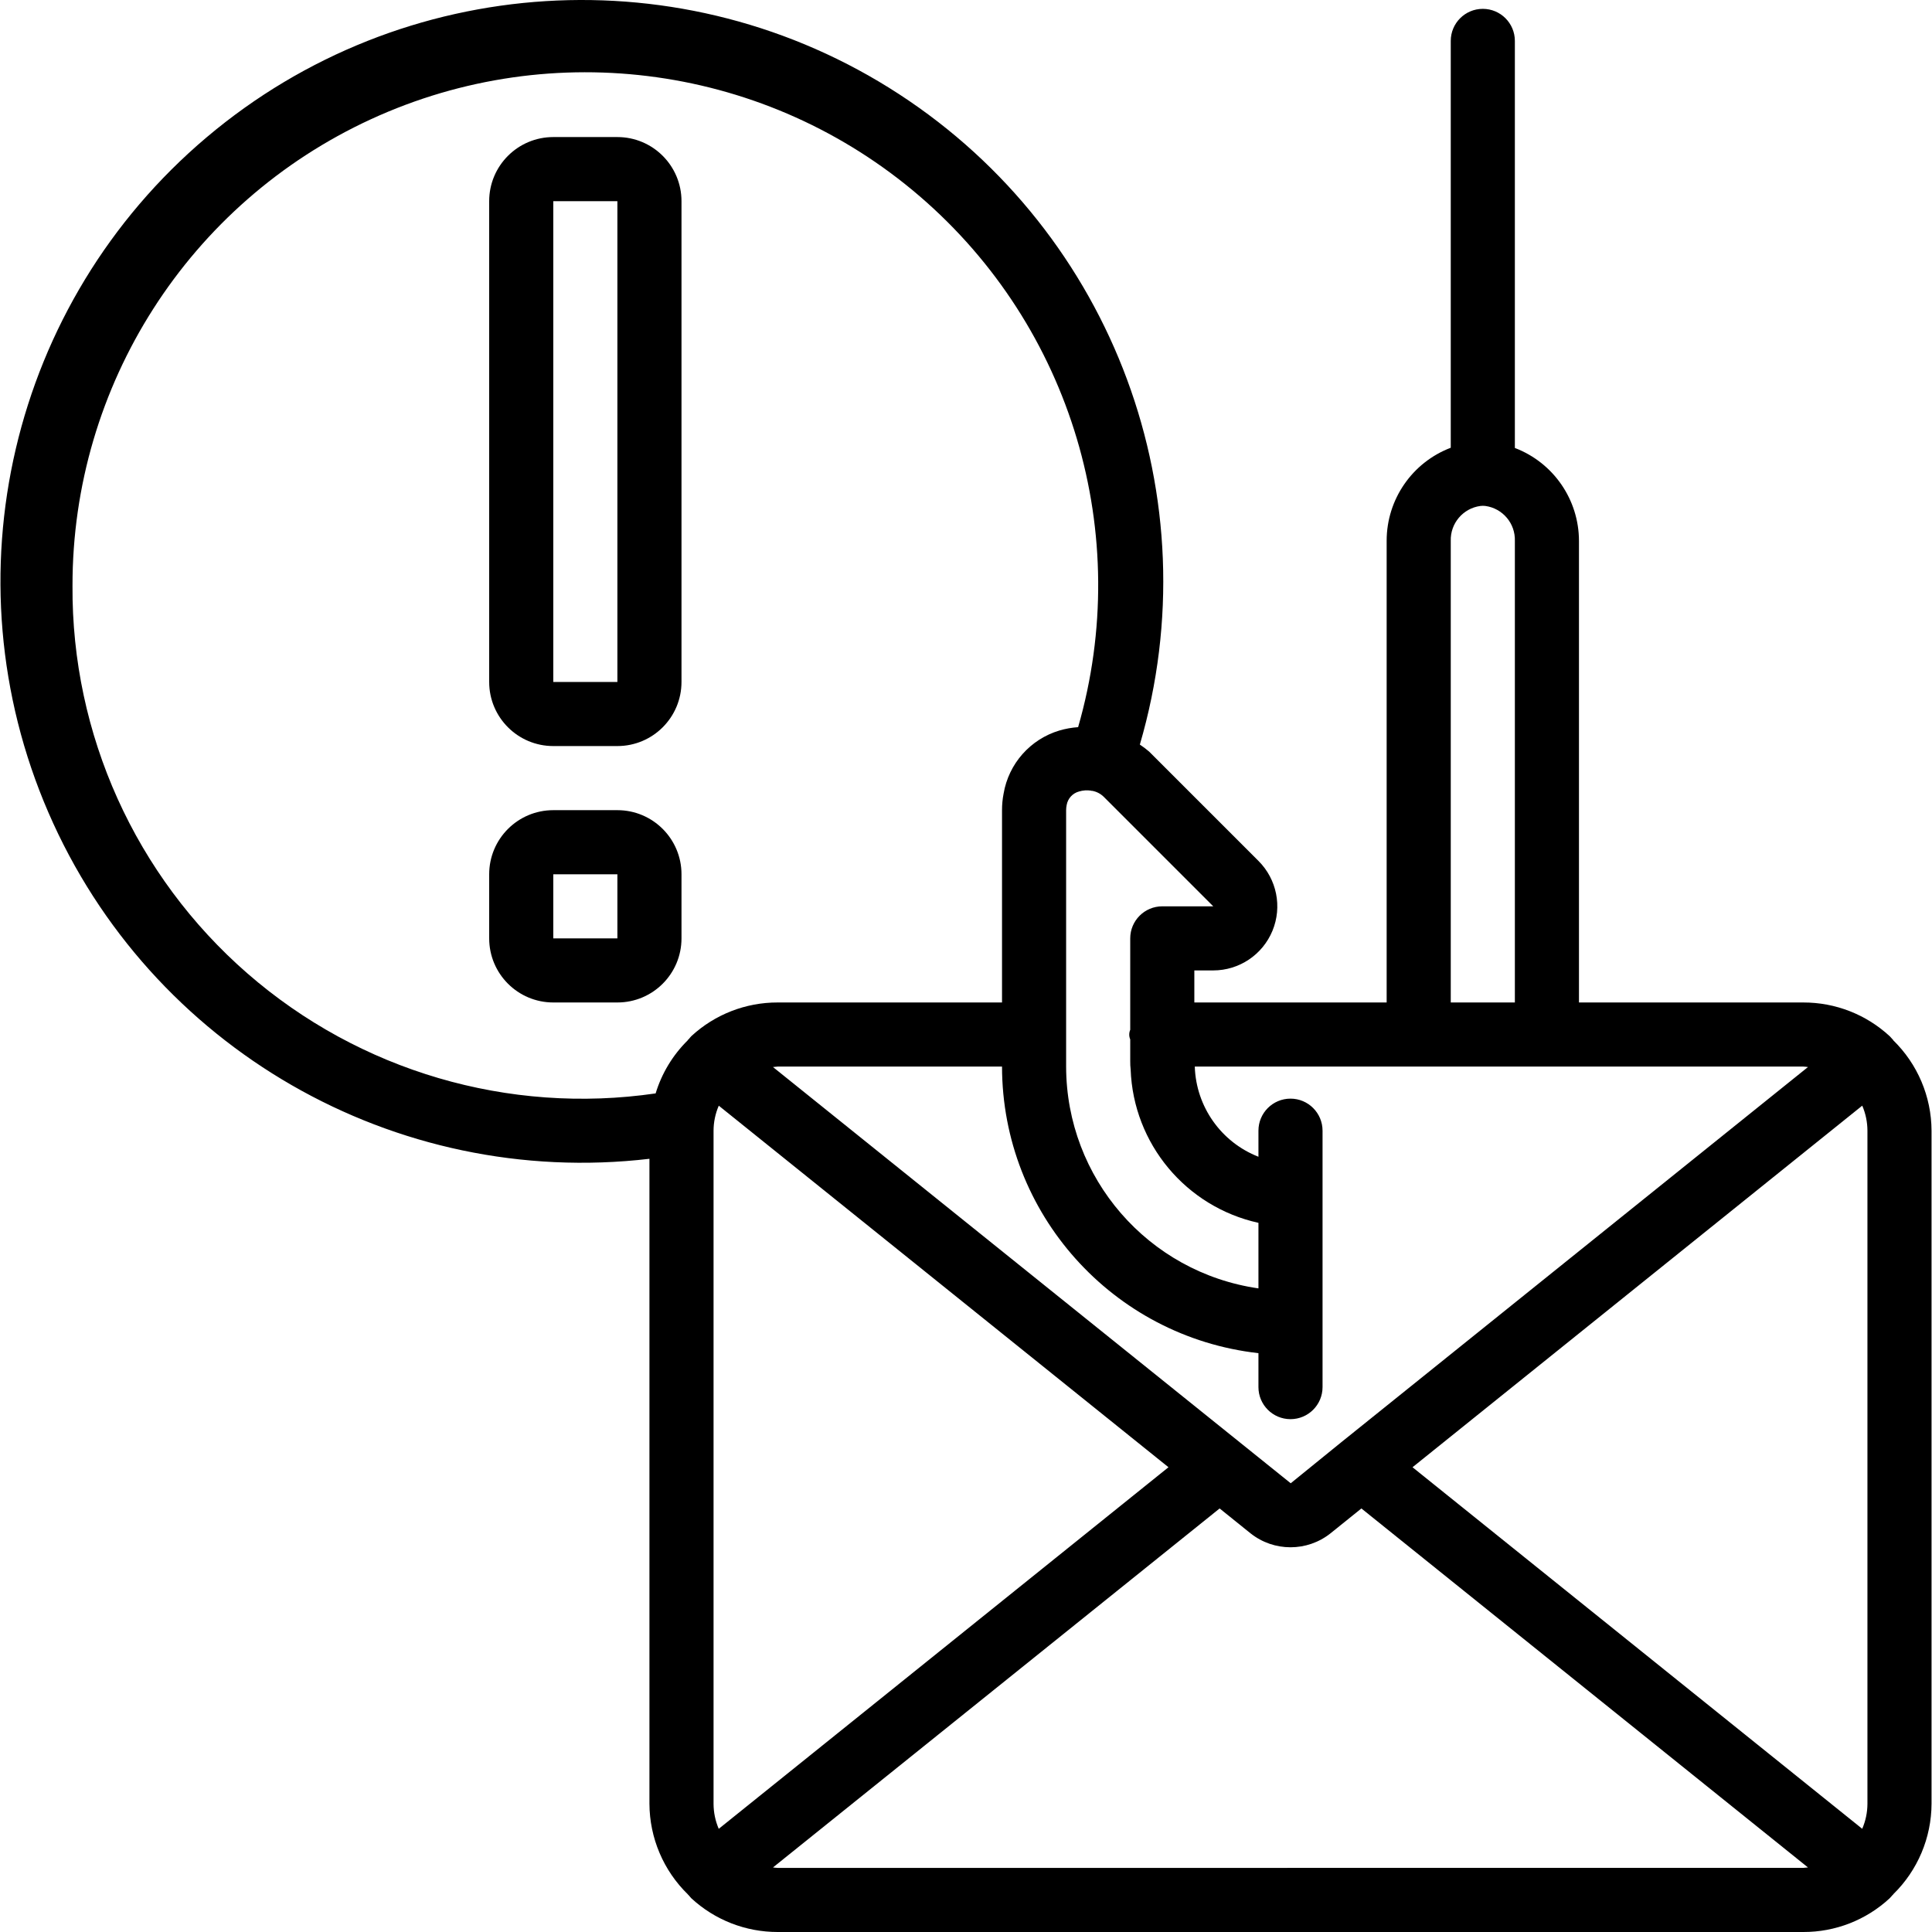
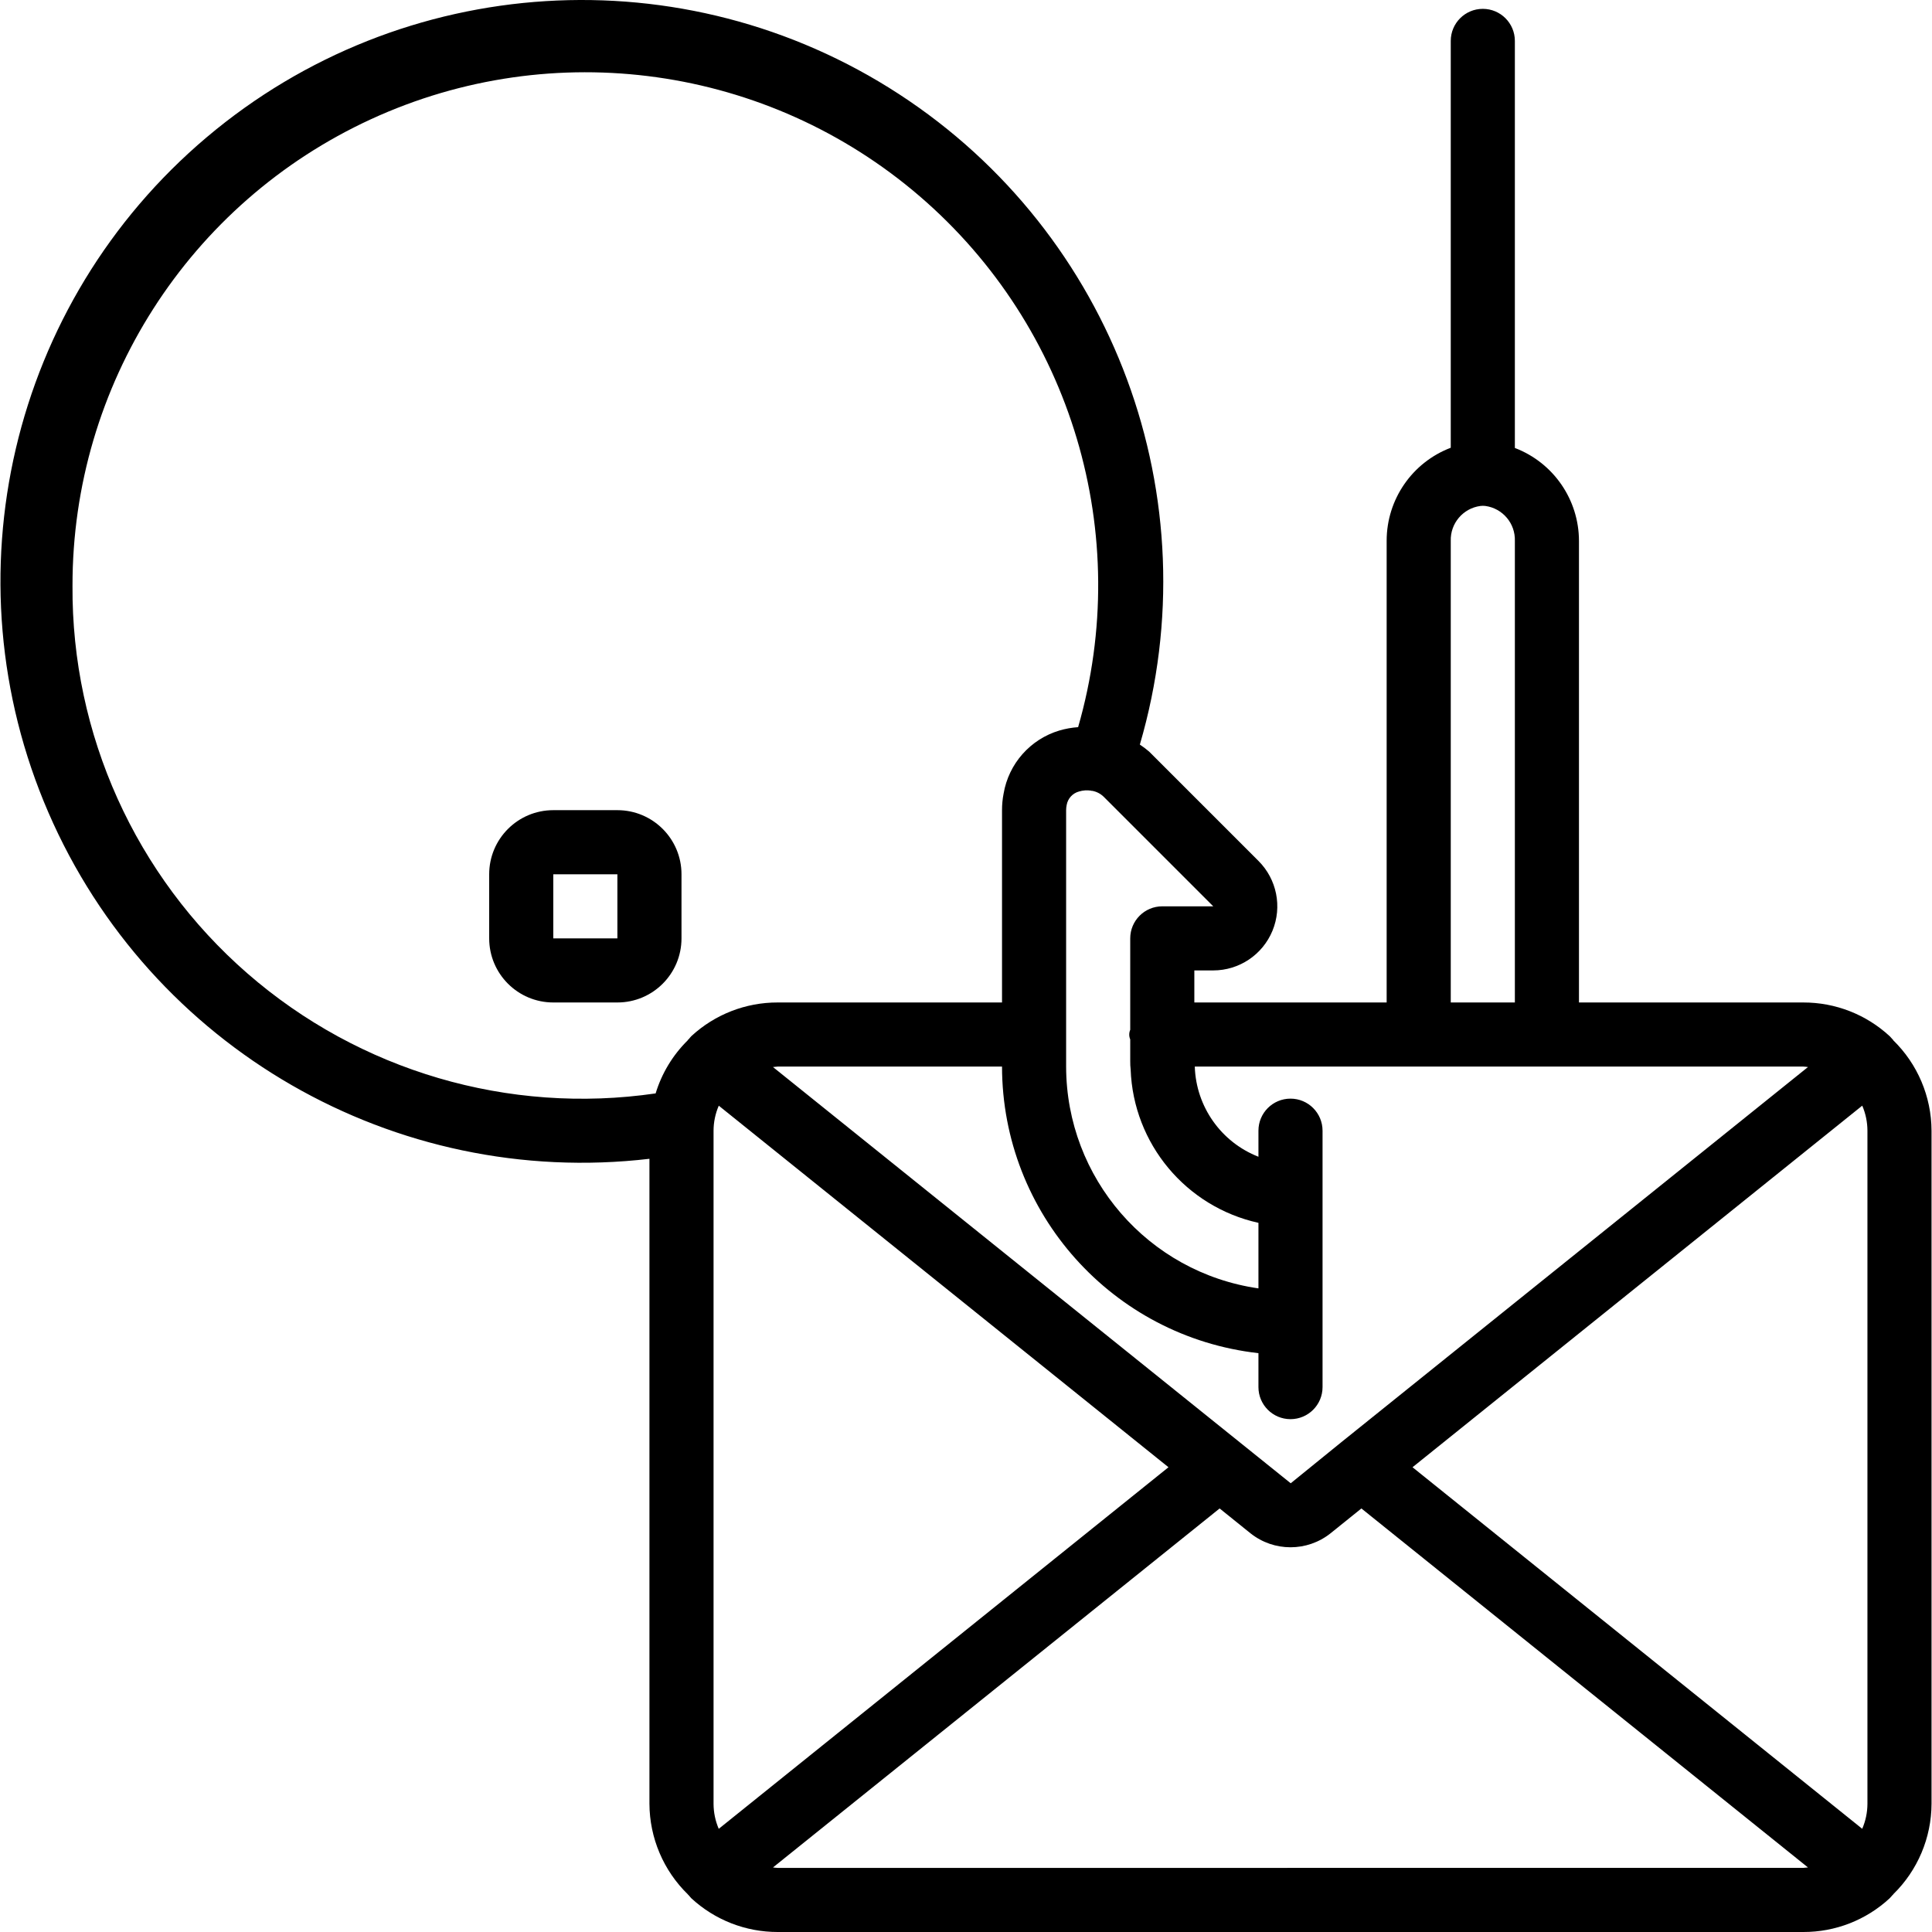
<svg xmlns="http://www.w3.org/2000/svg" id="Capa_1" enable-background="new 0 0 602.409 602.409" height="512" viewBox="0 0 602.409 602.409" width="512">
  <g>
    <g id="Page-1_44_">
      <g id="_x30_45---Phishing-Mail-Alert">
-         <path id="Shape_105_" d="m172.518 232.625h19.988c11.039 0 19.988-8.949 19.988-19.988v-149.913c0-11.039-8.949-19.988-19.988-19.988h-19.988c-11.039 0-19.988 8.949-19.988 19.988v149.912c-.001 11.04 8.948 19.989 19.988 19.989zm0-169.901h19.988v149.912h-19.988z" />
        <path id="Shape_104_" d="m212.494 292.59v-19.988c0-11.039-8.949-19.988-19.988-19.988h-19.988c-11.039 0-19.988 8.949-19.988 19.988v19.988c0 11.039 8.949 19.988 19.988 19.988h19.988c11.039.001 19.988-8.949 19.988-19.988zm-39.976-19.988h19.988v19.988h-19.988z" />
        <path id="Shape_103_" d="m590.273 324.202c-.05-.06-.12-.08-.16-.13-.31-.29-.53-.65-.839-.929-7.334-6.809-16.977-10.585-26.984-10.564h-69.959v-143.916c-.016-12.869-7.965-24.395-19.988-28.983v-126.926c0-5.52-4.475-9.994-9.994-9.994s-9.994 4.475-9.994 9.994v126.856c-12.027 4.583-19.978 16.112-19.988 28.983v143.986h-59.965v-9.994h5.897c8.089-.006 15.377-4.886 18.463-12.364s1.36-16.078-4.371-21.786l-34.08-34.08c-.917-.793-1.885-1.524-2.898-2.189 22.455-76.77-8.06-159.184-75.098-202.818s-154.752-38.171-215.859 13.442-81.162 137.176-49.356 210.567 107.955 117.262 187.4 107.963v201.113c.046 10.645 4.367 20.826 11.993 28.253l.06.1s.09.06.13.1c.31.31.54.68.869.999 7.327 6.777 16.944 10.535 26.924 10.524h319.814c9.954.028 19.551-3.71 26.864-10.464.34-.3.58-.69.909-.999 0-.07.14-.09.2-.16s0-.11.08-.16c7.59-7.421 11.885-17.578 11.923-28.193v-209.878c-.038-10.644-4.361-20.824-11.993-28.243zm-149.842 133.292 140.228-112.744c1.06 2.466 1.611 5.121 1.619 7.805v209.877c-.009 2.682-.563 5.334-1.629 7.795zm123.308-124.787-145.535 117.001-15.751 12.783-161.435-129.784c.49 0 .999-.14 1.459-.14h69.959c.062 45.779 34.462 84.226 79.953 89.358v10.584c0 5.52 4.475 9.994 9.994 9.994s9.994-4.475 9.994-9.994v-79.953c0-5.52-4.475-9.994-9.994-9.994s-9.994 4.475-9.994 9.994v8.125c-11.645-4.556-19.452-15.615-19.848-28.114h189.749c.49 0 .999.1 1.449.14zm-339.632 237.531c-1.06-2.466-1.611-5.121-1.619-7.805v-209.878c.009-2.682.563-5.334 1.629-7.795l140.218 112.734zm228.247-401.575c-.171-5.468 3.823-10.178 9.245-10.904.511-.06 1.028-.06 1.539 0 5.406.744 9.378 5.449 9.205 10.904v143.916h-19.988v-143.916zm-74.057 113.933h-15.891c-5.52 0-9.994 4.475-9.994 9.994v28.503c-.411.957-.411 2.041 0 2.998v6.816c-.013.858.031 1.716.13 2.569.842 23.153 17.225 42.81 39.847 47.812v20.438c-34.389-4.964-59.924-34.414-59.965-69.16v-79.953c.003-.544.06-1.086.17-1.619.359-2.04 1.874-3.684 3.878-4.208 1.205-.361 2.475-.449 3.718-.26l.12.06h.25c1.356.245 2.606.893 3.588 1.859zm-355.692-99.942c-.085-62.534 36.291-119.379 93.108-145.502s123.647-16.729 171.061 24.045 66.709 105.444 49.388 165.532c-1.978.138-3.935.49-5.837 1.049-9.073 2.713-15.818 10.342-17.4 19.678-.329 1.699-.493 3.426-.49 5.157v59.965h-69.959c-9.957-.024-19.555 3.713-26.874 10.464-.32.29-.56.66-.869.999-.07.08-.17.11-.23.19-.031.051-.057.105-.08.16-4.654 4.598-8.088 10.282-9.994 16.54-45.84 6.682-92.314-6.973-127.255-37.389s-54.87-74.564-54.569-120.888zm219.872 399.767c-.49 0-.999-.1-1.459-.14l139.269-111.935 9.634 7.755c7.301 5.798 17.635 5.798 24.935 0l9.634-7.755 139.249 111.935c-.48 0-.999.13-1.449.13z" />
      </g>
    </g>
  </g>
</svg>